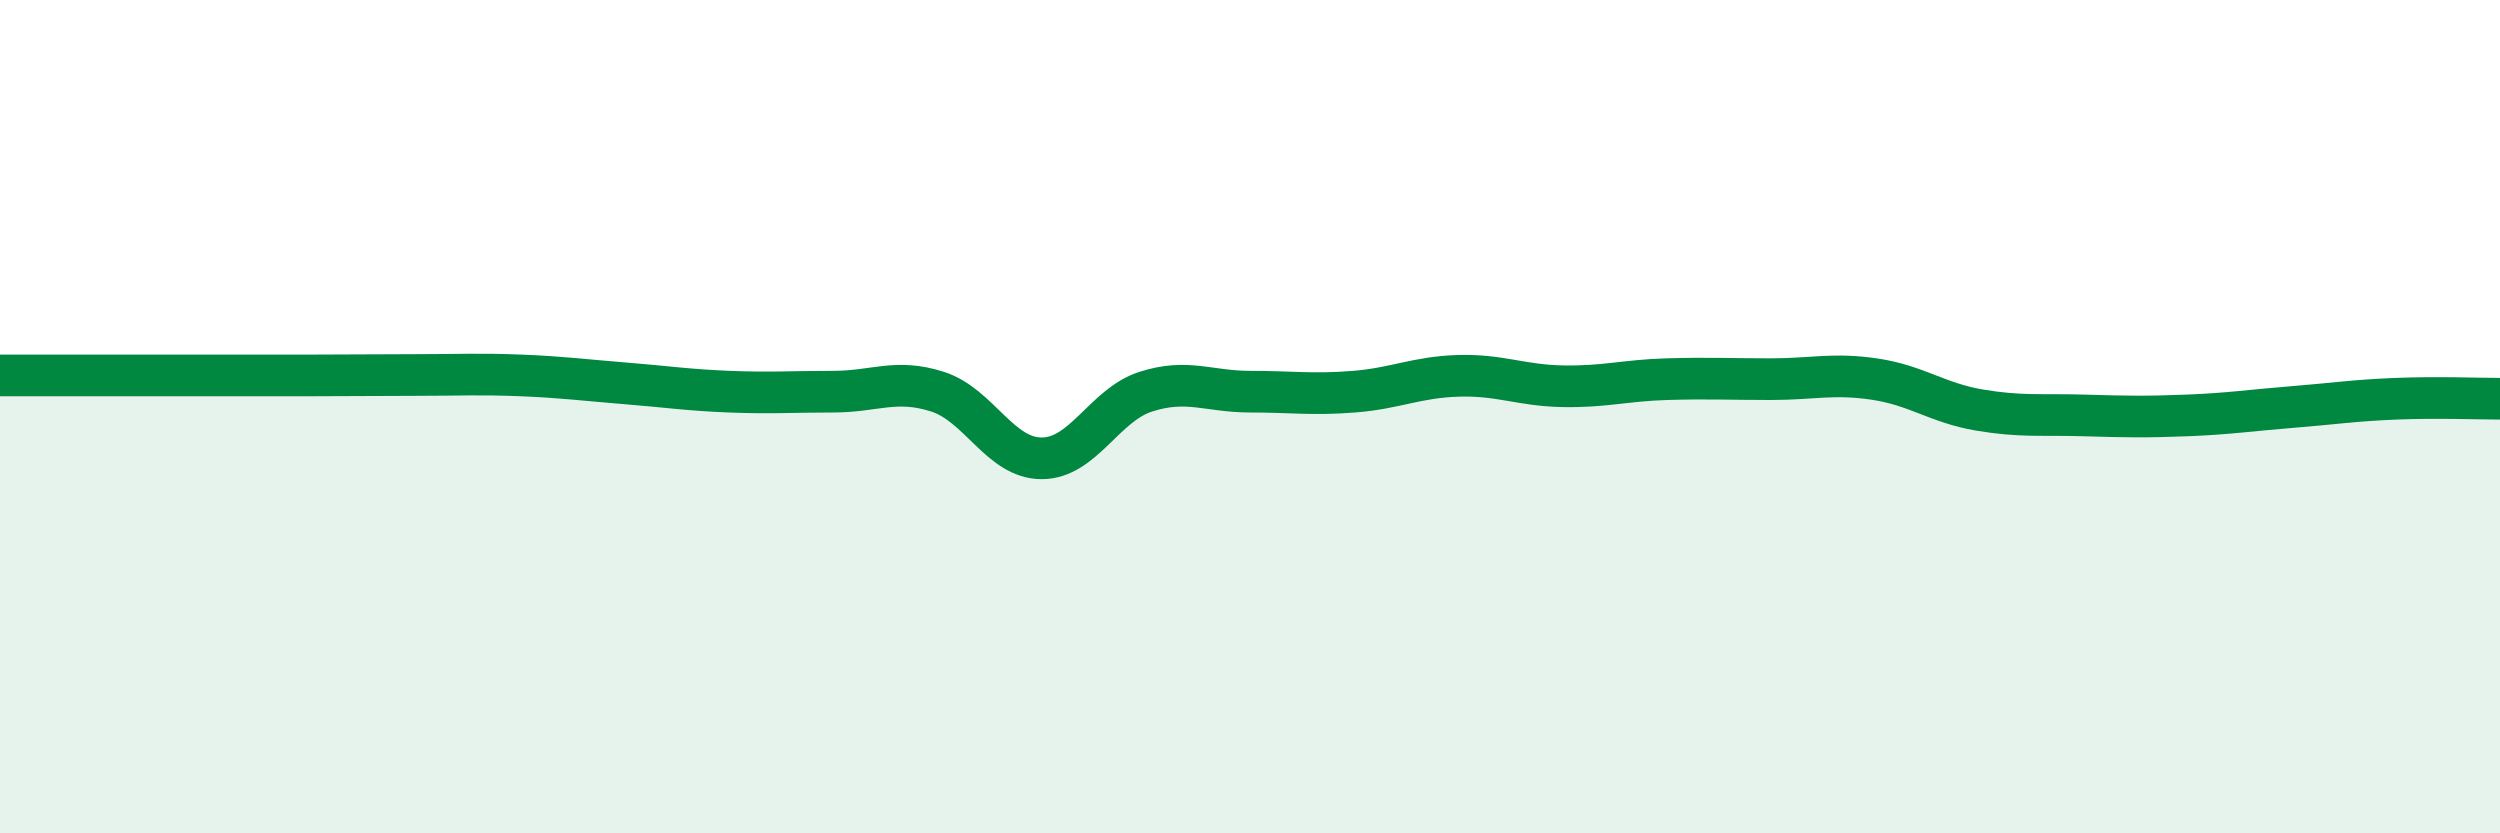
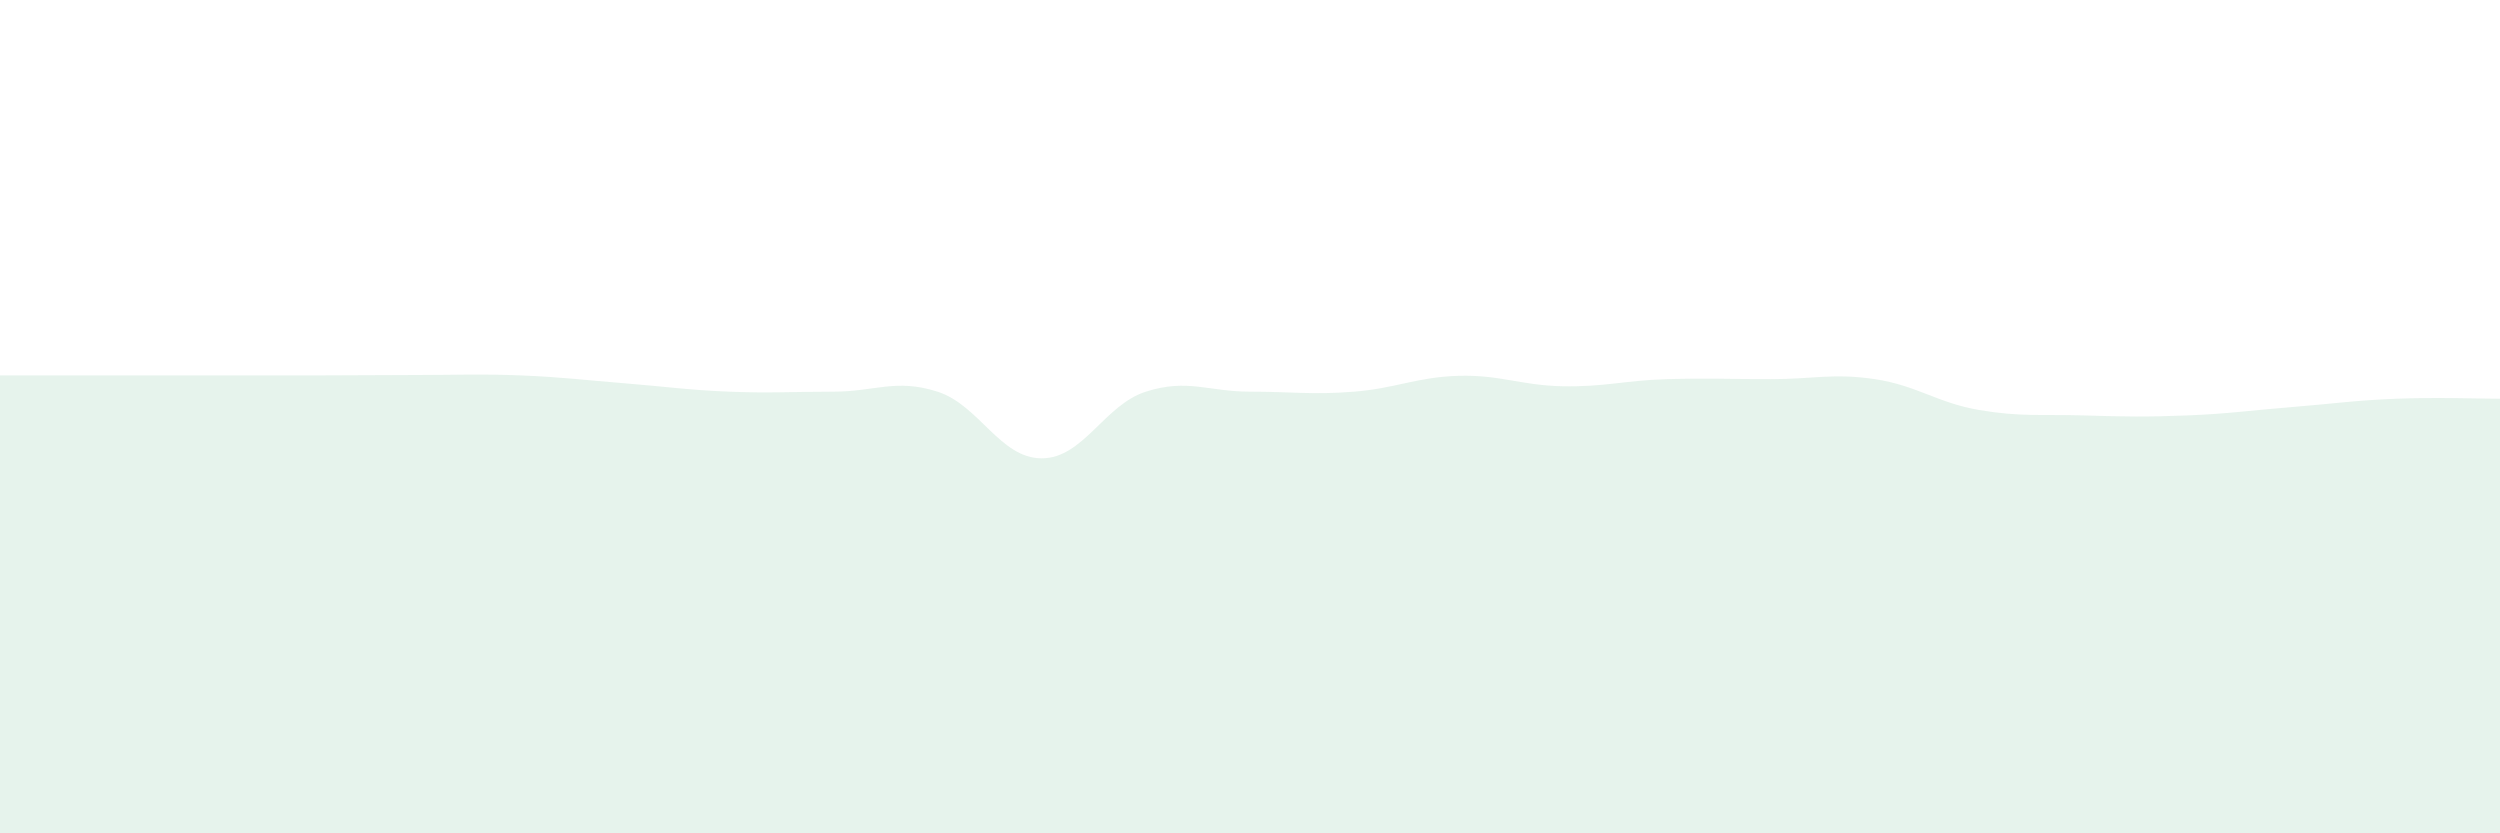
<svg xmlns="http://www.w3.org/2000/svg" width="60" height="20" viewBox="0 0 60 20">
  <path d="M 0,9.01 C 0.5,9.01 1.5,9.01 2.5,9.01 C 3.5,9.01 4,9.01 5,9.01 C 6,9.01 6.5,9.01 7.5,9.01 C 8.5,9.01 9,9 10,9 C 11,9 11.5,8.97 12.5,9.01 C 13.5,9.05 14,9.12 15,9.2 C 16,9.28 16.5,9.36 17.5,9.4 C 18.5,9.44 19,9.4 20,9.4 C 21,9.4 21.5,9.08 22.5,9.4 C 23.5,9.72 24,11 25,11 C 26,11 26.5,9.72 27.5,9.4 C 28.5,9.08 29,9.4 30,9.4 C 31,9.4 31.5,9.48 32.5,9.4 C 33.5,9.32 34,9.05 35,9.02 C 36,8.99 36.5,9.25 37.5,9.27 C 38.5,9.29 39,9.13 40,9.1 C 41,9.07 41.5,9.1 42.5,9.1 C 43.5,9.1 44,8.95 45,9.1 C 46,9.25 46.5,9.67 47.5,9.84 C 48.5,10.01 49,9.94 50,9.97 C 51,10 51.5,10.01 52.5,9.97 C 53.5,9.93 54,9.85 55,9.77 C 56,9.69 56.5,9.61 57.5,9.57 C 58.5,9.53 59.5,9.57 60,9.57L60 20L0 20Z" fill="#008740" opacity="0.1" stroke-linecap="round" stroke-linejoin="round" />
-   <path d="M 0,9.01 C 0.5,9.01 1.5,9.01 2.5,9.01 C 3.5,9.01 4,9.01 5,9.01 C 6,9.01 6.5,9.01 7.5,9.01 C 8.5,9.01 9,9 10,9 C 11,9 11.5,8.97 12.5,9.01 C 13.5,9.05 14,9.12 15,9.2 C 16,9.28 16.5,9.36 17.5,9.4 C 18.5,9.44 19,9.4 20,9.4 C 21,9.4 21.5,9.08 22.5,9.4 C 23.5,9.72 24,11 25,11 C 26,11 26.5,9.72 27.5,9.4 C 28.5,9.08 29,9.4 30,9.4 C 31,9.4 31.5,9.48 32.5,9.4 C 33.5,9.32 34,9.05 35,9.02 C 36,8.99 36.5,9.25 37.5,9.27 C 38.5,9.29 39,9.13 40,9.1 C 41,9.07 41.5,9.1 42.5,9.1 C 43.5,9.1 44,8.95 45,9.1 C 46,9.25 46.5,9.67 47.5,9.84 C 48.5,10.01 49,9.94 50,9.97 C 51,10 51.5,10.01 52.5,9.97 C 53.5,9.93 54,9.85 55,9.77 C 56,9.69 56.5,9.61 57.5,9.57 C 58.5,9.53 59.5,9.57 60,9.57" stroke="#008740" stroke-width="1" fill="none" stroke-linecap="round" stroke-linejoin="round" />
</svg>